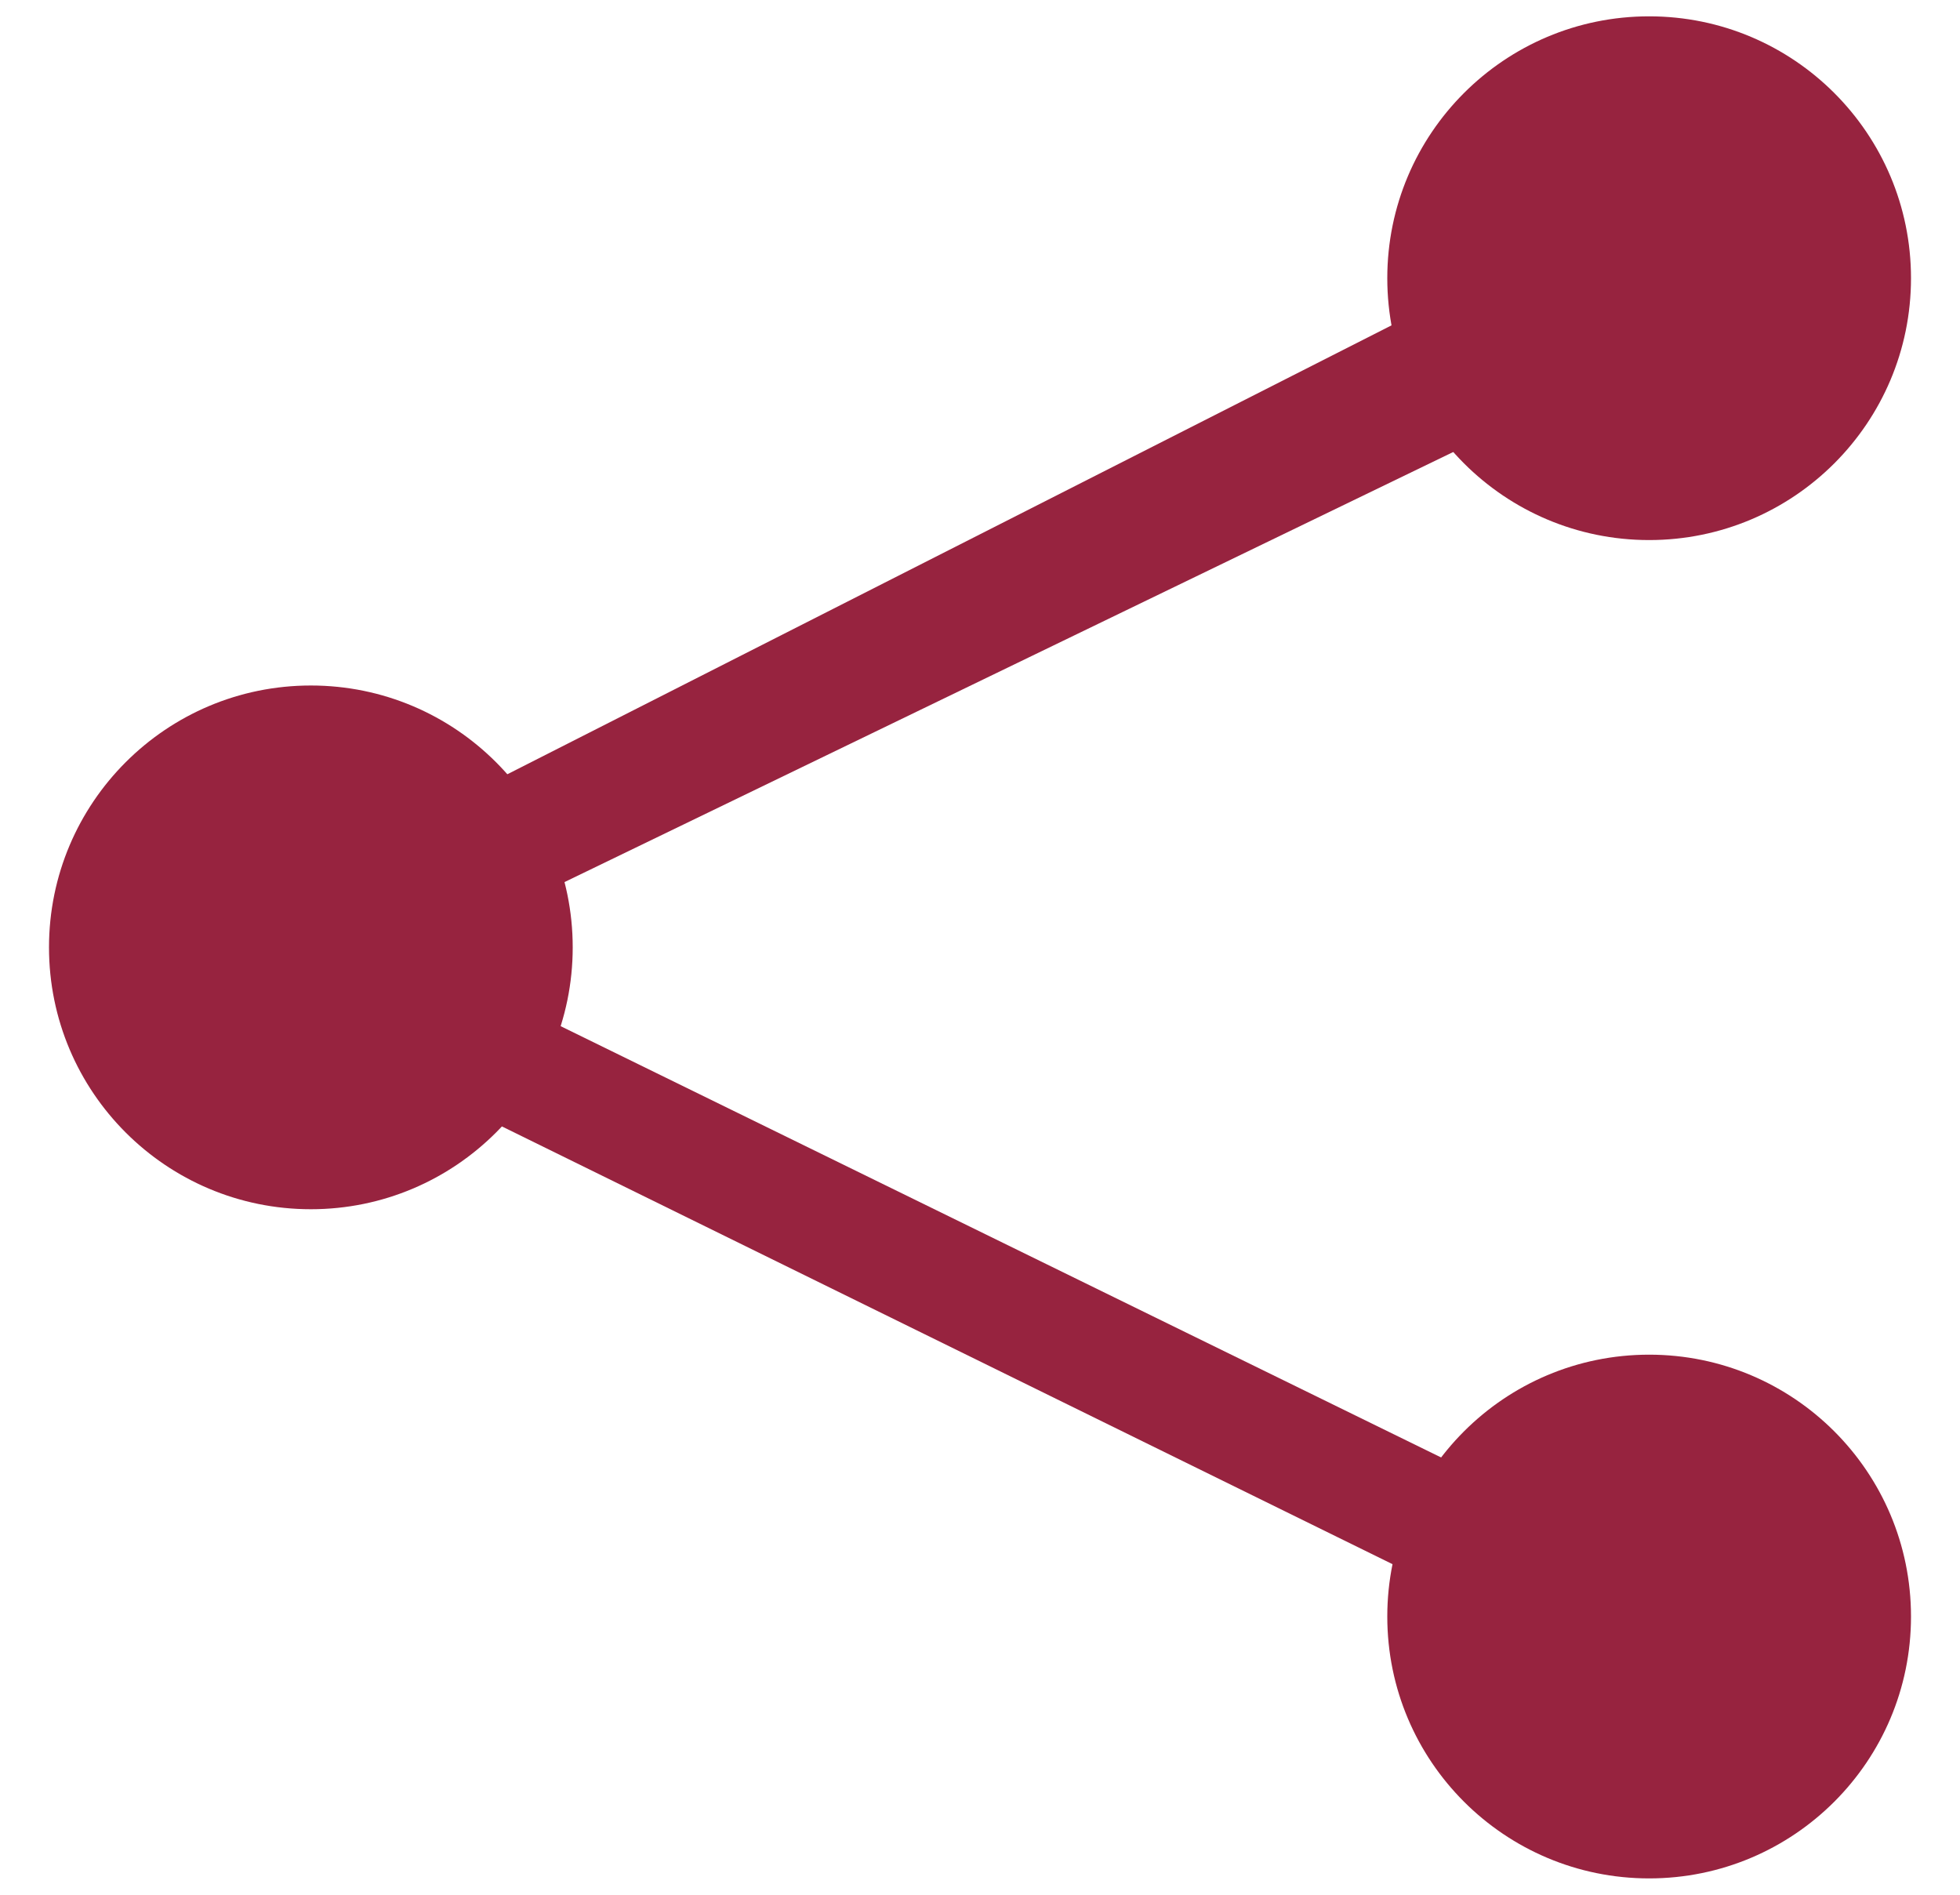
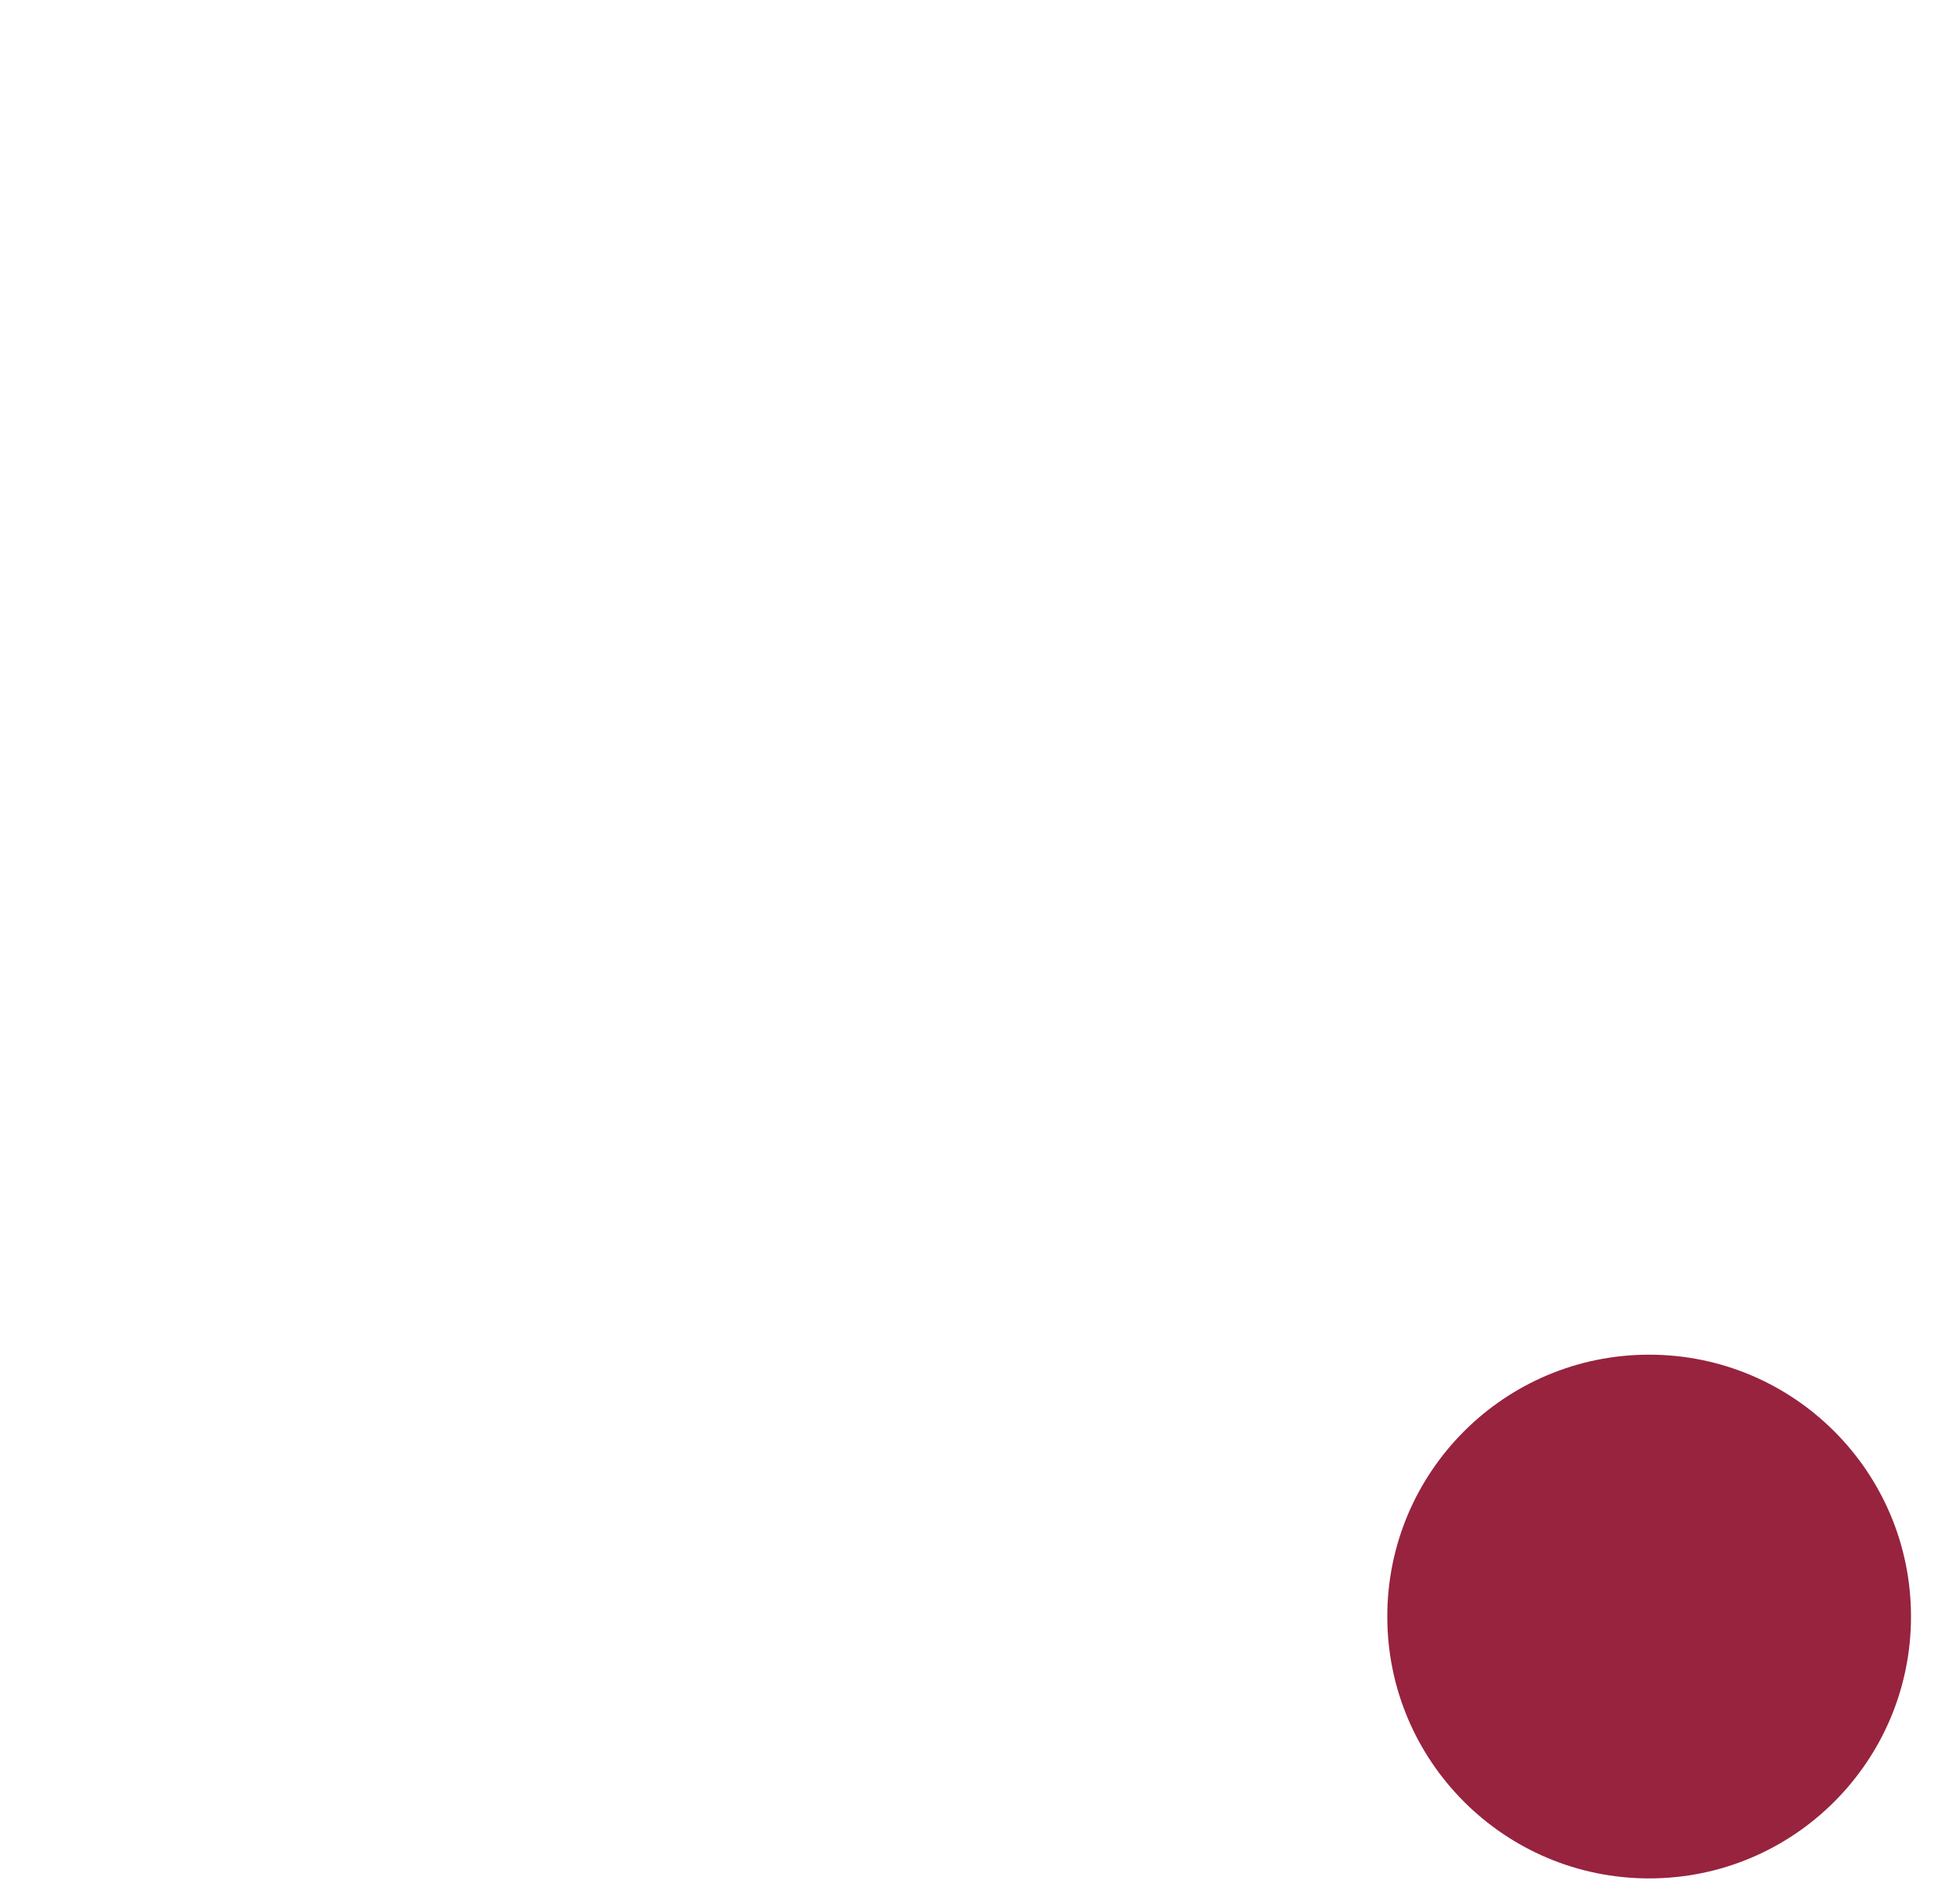
<svg xmlns="http://www.w3.org/2000/svg" width="30" height="29">
  <g transform="translate(.75 .25)" fill="#97233F" fill-rule="nonzero">
-     <circle cx="24.492" cy="4.008" r="4.008" />
-     <circle cx="4.008" cy="14.25" r="4.008" />
    <circle cx="24.492" cy="24.492" r="4.008" />
-     <path d="m23.806 5.549-18.21 8.812 18.21 8.92-.704 1.657L1.58 14.36 23.806 3.076z" />
  </g>
</svg>